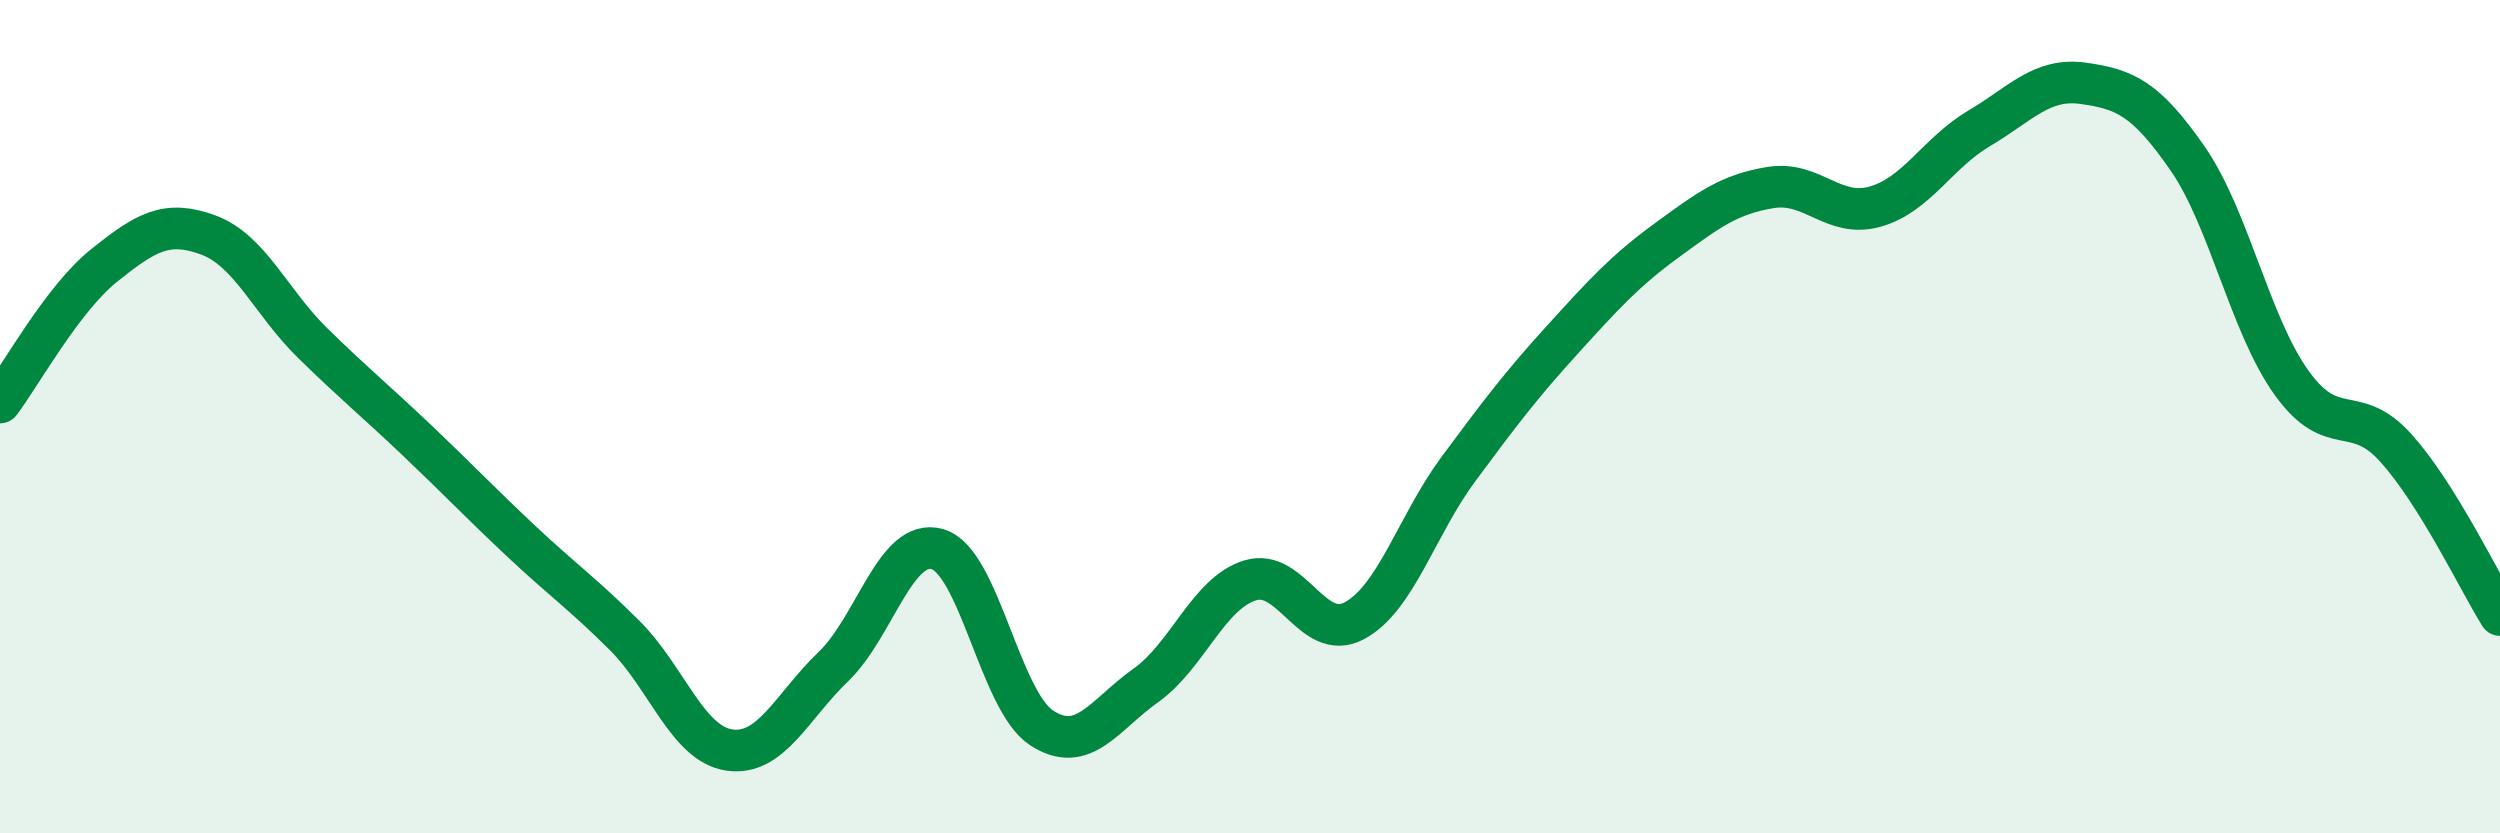
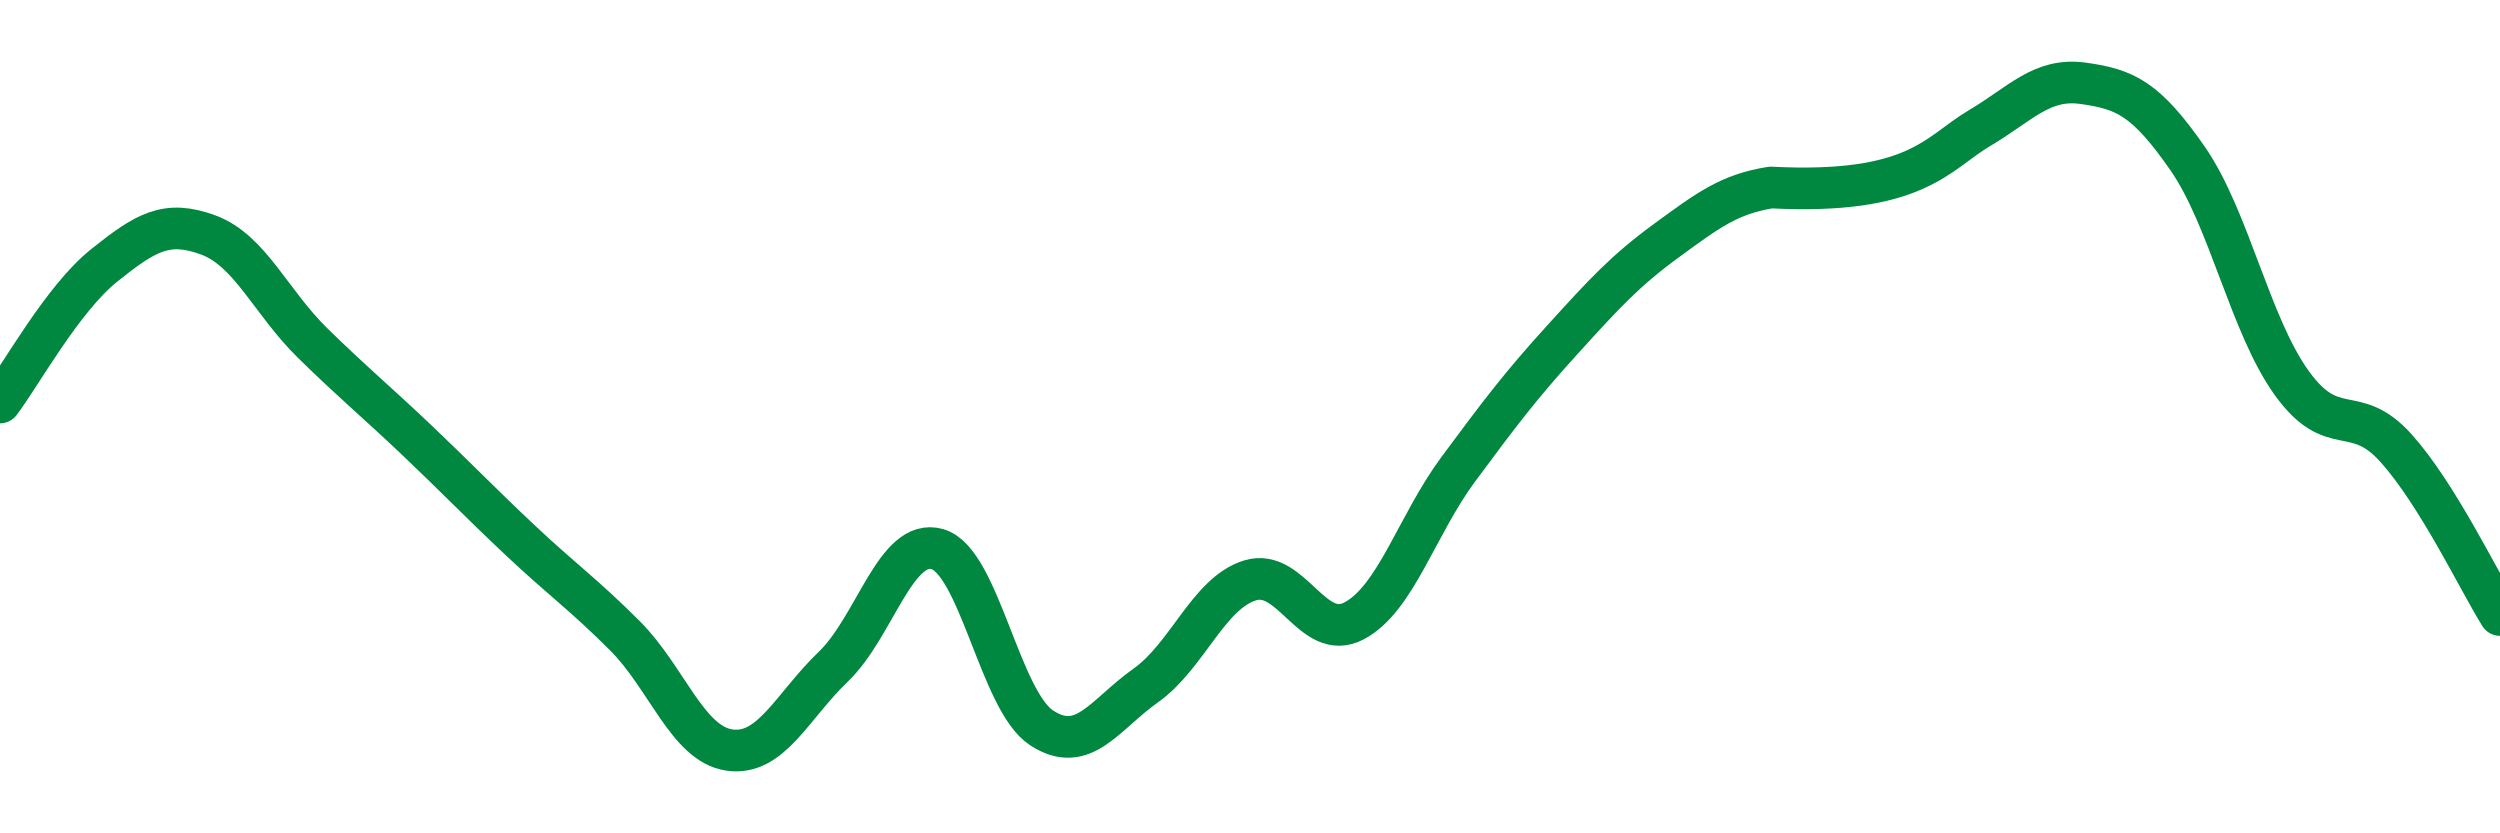
<svg xmlns="http://www.w3.org/2000/svg" width="60" height="20" viewBox="0 0 60 20">
-   <path d="M 0,9.66 C 0.5,9 1.5,7.17 2.5,6.37 C 3.5,5.57 4,5.27 5,5.64 C 6,6.01 6.5,7.25 7.5,8.23 C 8.5,9.21 9,9.61 10,10.56 C 11,11.51 11.5,12.04 12.5,12.98 C 13.5,13.92 14,14.26 15,15.26 C 16,16.26 16.5,17.85 17.5,18 C 18.5,18.15 19,16.96 20,16 C 21,15.04 21.5,12.89 22.5,13.18 C 23.5,13.47 24,16.82 25,17.47 C 26,18.12 26.5,17.16 27.5,16.45 C 28.5,15.74 29,14.24 30,13.93 C 31,13.62 31.5,15.43 32.5,14.9 C 33.5,14.37 34,12.61 35,11.26 C 36,9.91 36.5,9.25 37.5,8.15 C 38.5,7.05 39,6.5 40,5.77 C 41,5.04 41.5,4.66 42.5,4.5 C 43.5,4.34 44,5.24 45,4.96 C 46,4.68 46.5,3.67 47.5,3.08 C 48.5,2.49 49,1.86 50,2 C 51,2.14 51.5,2.36 52.5,3.8 C 53.5,5.24 54,7.8 55,9.19 C 56,10.58 56.5,9.64 57.5,10.75 C 58.5,11.86 59.5,13.96 60,14.76L60 20L0 20Z" fill="#008740" opacity="0.1" stroke-linecap="round" stroke-linejoin="round" />
-   <path d="M 0,9.66 C 0.5,9 1.5,7.17 2.5,6.37 C 3.5,5.57 4,5.27 5,5.64 C 6,6.01 6.5,7.25 7.5,8.23 C 8.5,9.21 9,9.61 10,10.56 C 11,11.51 11.5,12.04 12.5,12.98 C 13.5,13.92 14,14.26 15,15.26 C 16,16.26 16.5,17.85 17.5,18 C 18.5,18.15 19,16.96 20,16 C 21,15.04 21.5,12.89 22.5,13.18 C 23.5,13.47 24,16.82 25,17.47 C 26,18.12 26.5,17.16 27.5,16.45 C 28.5,15.74 29,14.24 30,13.93 C 31,13.62 31.5,15.43 32.5,14.9 C 33.5,14.37 34,12.61 35,11.26 C 36,9.91 36.5,9.25 37.5,8.15 C 38.5,7.05 39,6.5 40,5.77 C 41,5.04 41.5,4.66 42.5,4.5 C 43.5,4.34 44,5.24 45,4.96 C 46,4.68 46.5,3.67 47.5,3.08 C 48.5,2.49 49,1.86 50,2 C 51,2.14 51.5,2.36 52.5,3.8 C 53.5,5.24 54,7.8 55,9.19 C 56,10.58 56.5,9.64 57.5,10.75 C 58.5,11.86 59.5,13.96 60,14.76" stroke="#008740" stroke-width="1" fill="none" stroke-linecap="round" stroke-linejoin="round" />
+   <path d="M 0,9.66 C 0.5,9 1.5,7.17 2.5,6.37 C 3.5,5.57 4,5.27 5,5.64 C 6,6.01 6.5,7.25 7.5,8.23 C 8.5,9.21 9,9.61 10,10.56 C 11,11.51 11.5,12.04 12.5,12.98 C 13.5,13.92 14,14.26 15,15.26 C 16,16.26 16.5,17.85 17.5,18 C 18.5,18.15 19,16.96 20,16 C 21,15.04 21.5,12.89 22.5,13.18 C 23.5,13.47 24,16.82 25,17.47 C 26,18.12 26.5,17.16 27.5,16.45 C 28.5,15.74 29,14.24 30,13.93 C 31,13.62 31.5,15.43 32.5,14.9 C 33.5,14.37 34,12.61 35,11.26 C 36,9.91 36.5,9.25 37.5,8.15 C 38.5,7.05 39,6.5 40,5.77 C 41,5.04 41.5,4.66 42.5,4.5 C 46,4.68 46.5,3.67 47.5,3.08 C 48.5,2.49 49,1.86 50,2 C 51,2.14 51.5,2.36 52.5,3.8 C 53.5,5.24 54,7.8 55,9.19 C 56,10.58 56.5,9.64 57.5,10.75 C 58.5,11.86 59.5,13.96 60,14.76" stroke="#008740" stroke-width="1" fill="none" stroke-linecap="round" stroke-linejoin="round" />
</svg>